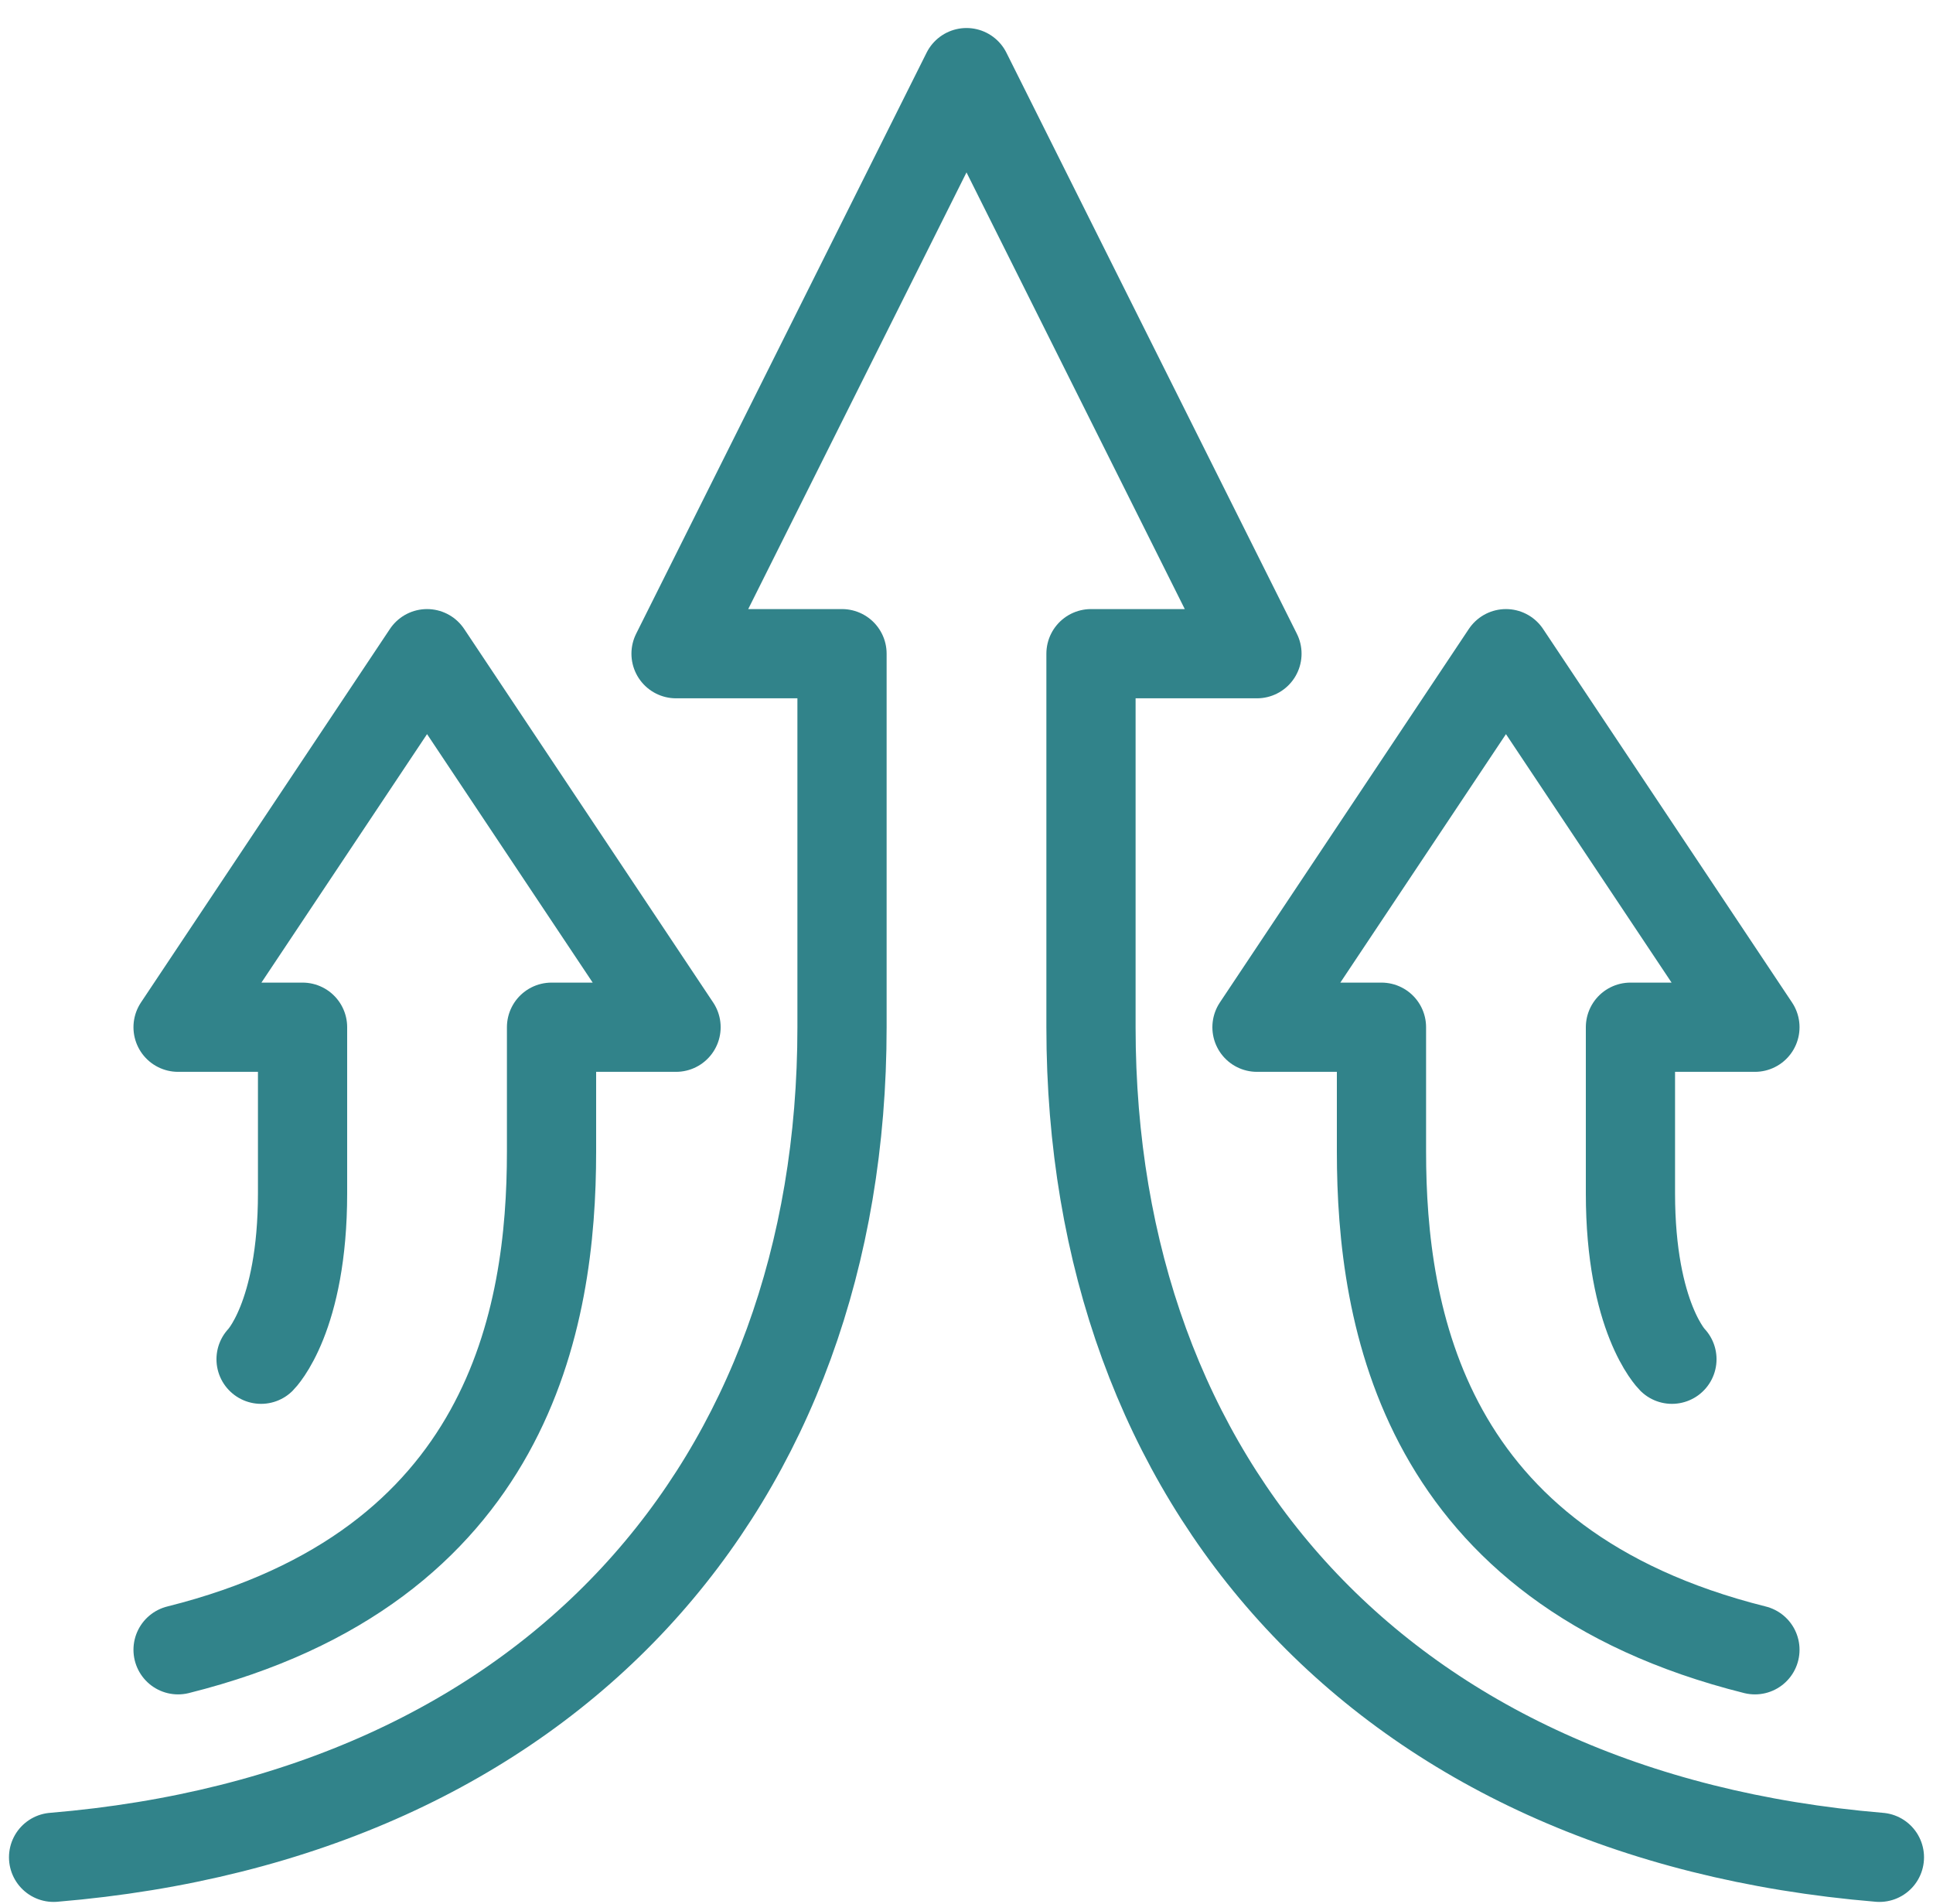
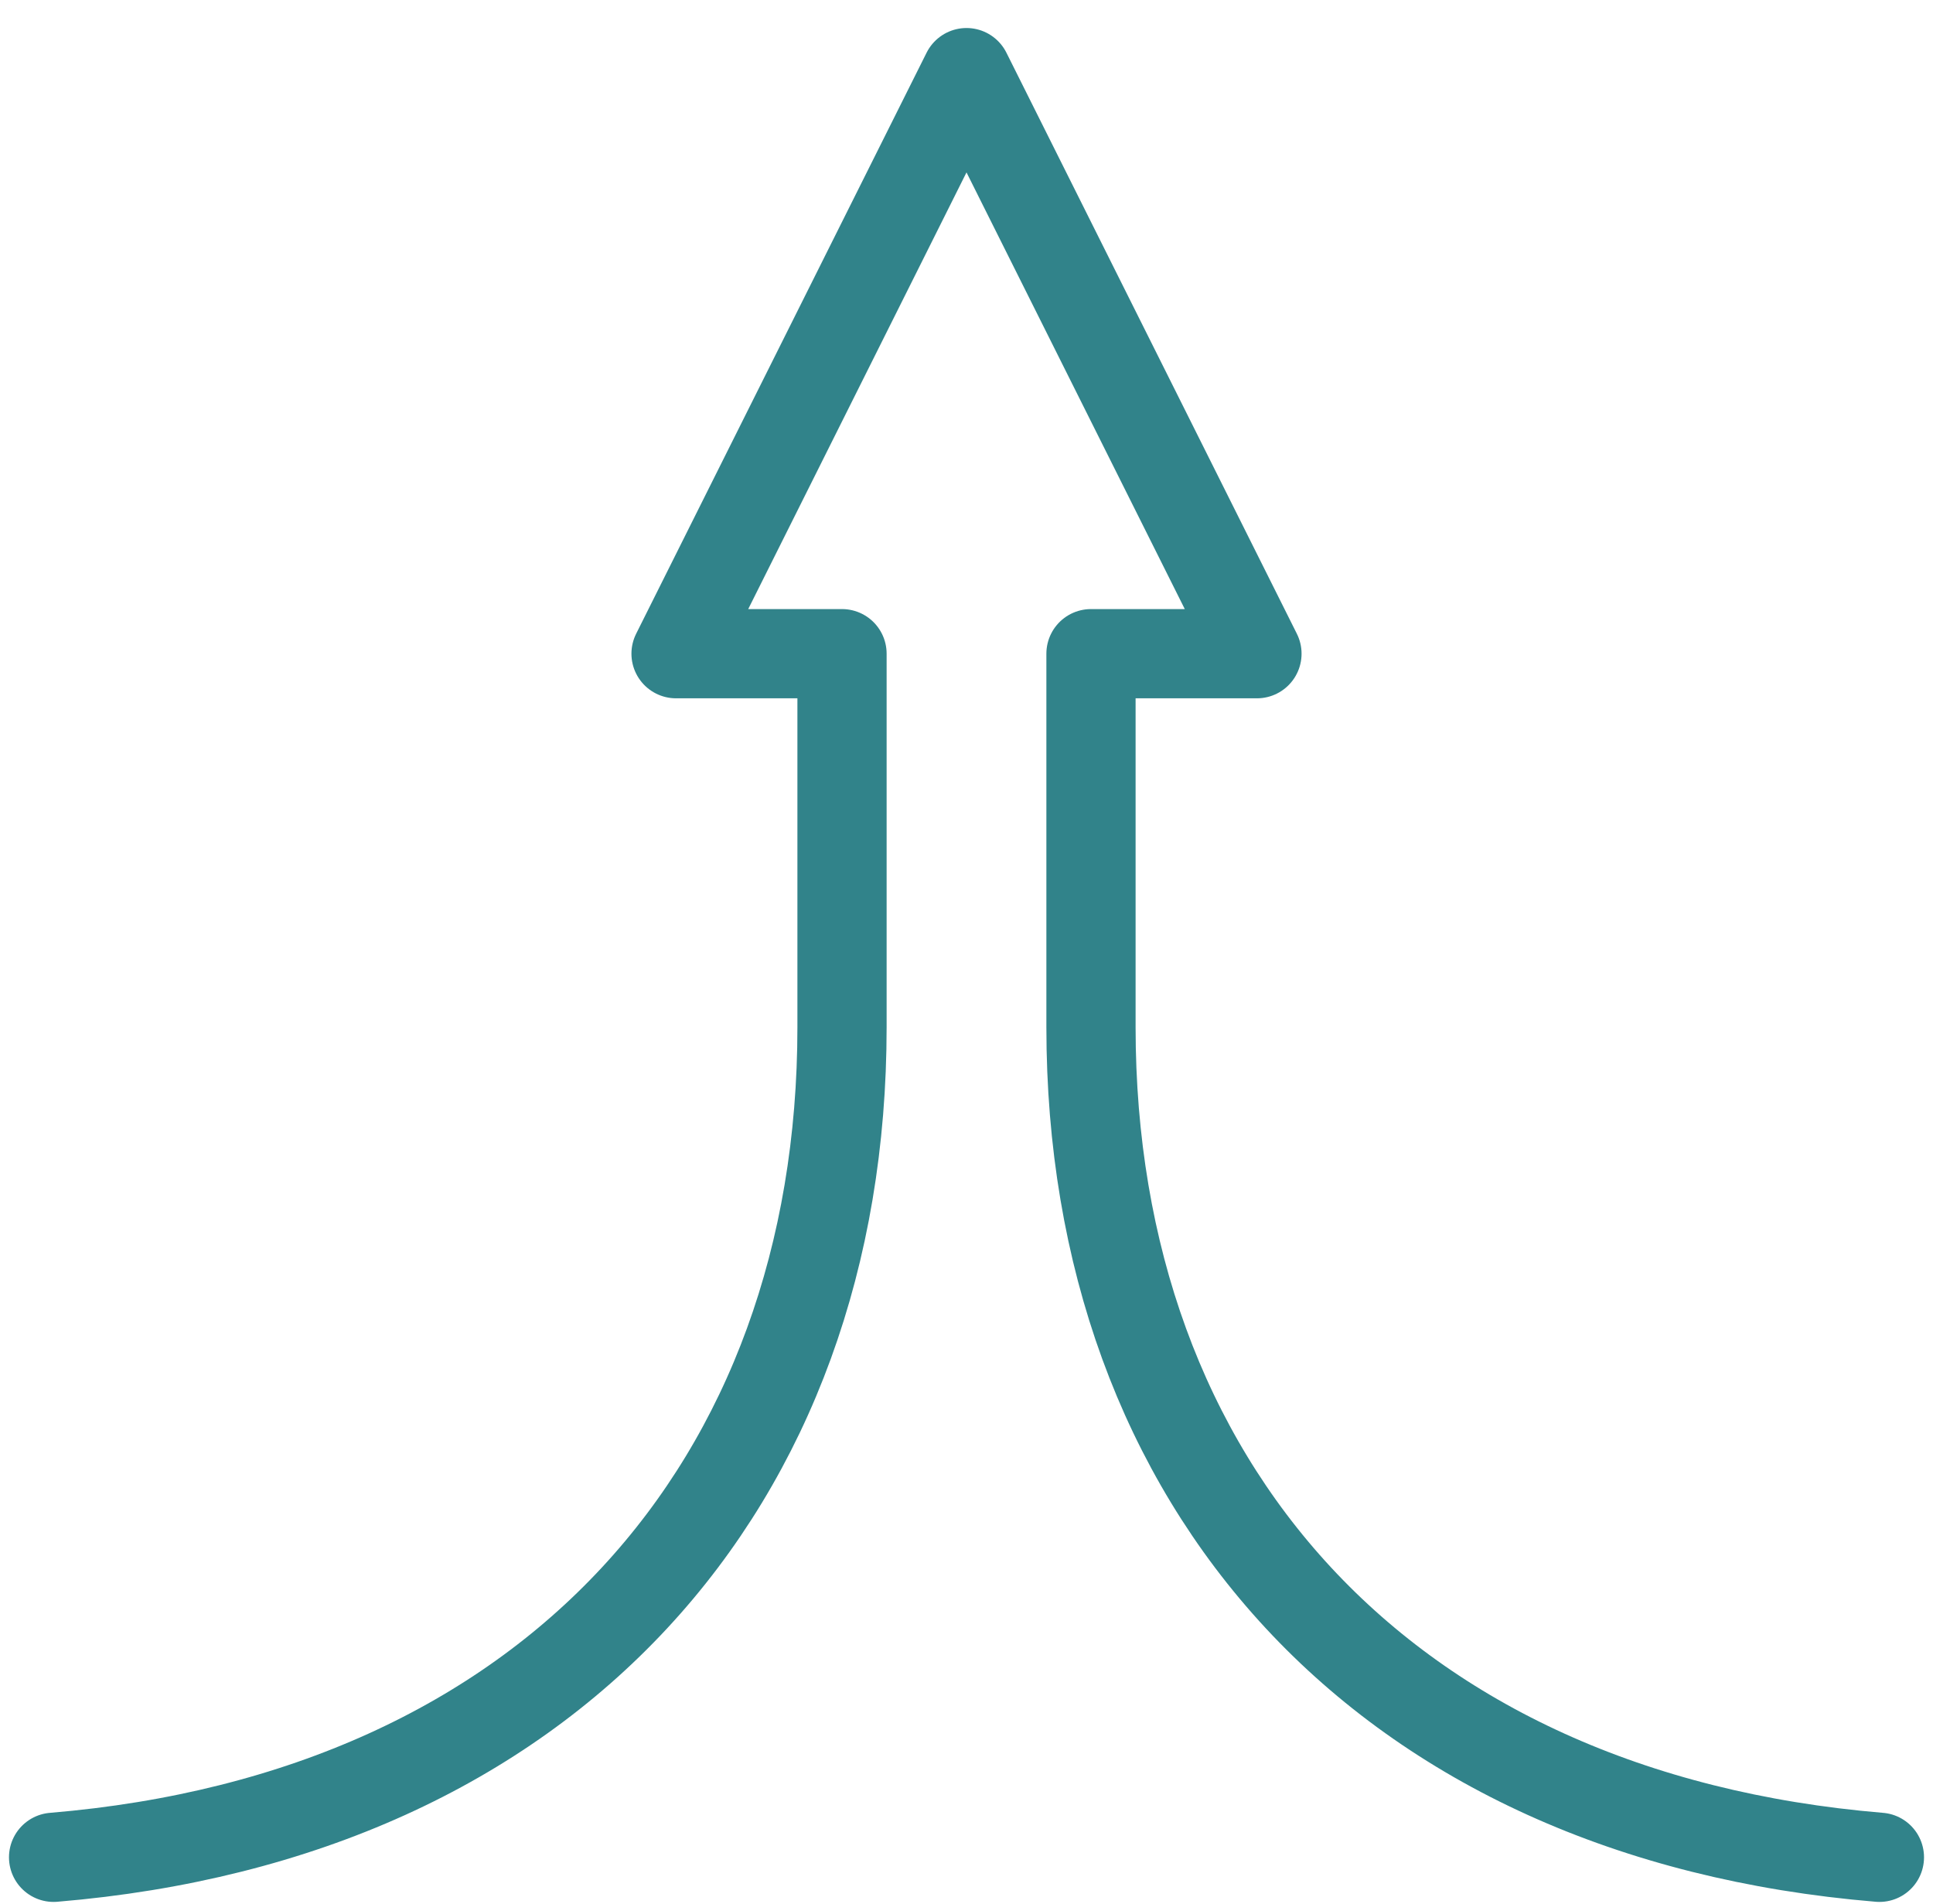
<svg xmlns="http://www.w3.org/2000/svg" width="65" height="64" viewBox="0 0 65 64" fill="none">
-   <path d="M5.988 55.465C17.151 52.674 18.546 44.302 18.546 38.721C18.546 35.93 18.546 34.535 18.546 34.535H22.733L14.36 21.977L5.988 34.535H10.174C10.174 34.535 10.174 35.93 10.174 40.116C10.174 44.302 8.779 45.697 8.779 45.697" stroke="#31838A" stroke-width="3" stroke-miterlimit="10" stroke-linecap="round" stroke-linejoin="round" />
-   <path d="M59.012 55.465C47.849 52.674 46.454 44.302 46.454 38.721C46.454 35.93 46.454 34.535 46.454 34.535H42.268L50.64 21.977L59.012 34.535H54.826C54.826 34.535 54.826 35.93 54.826 40.116C54.826 44.302 56.221 45.697 56.221 45.697" stroke="#31838A" stroke-width="3" stroke-miterlimit="10" stroke-linecap="round" stroke-linejoin="round" />
  <path d="M63.198 62.442C46.453 61.047 36.686 49.884 36.686 34.535C36.686 23.372 36.686 21.977 36.686 21.977H42.267L32.5 2.442L22.733 21.977H28.314C28.314 21.977 28.314 23.372 28.314 34.535C28.314 49.884 18.546 61.047 1.802 62.442" stroke="#31838A" stroke-width="3" stroke-miterlimit="10" stroke-linecap="round" stroke-linejoin="round" />
</svg>